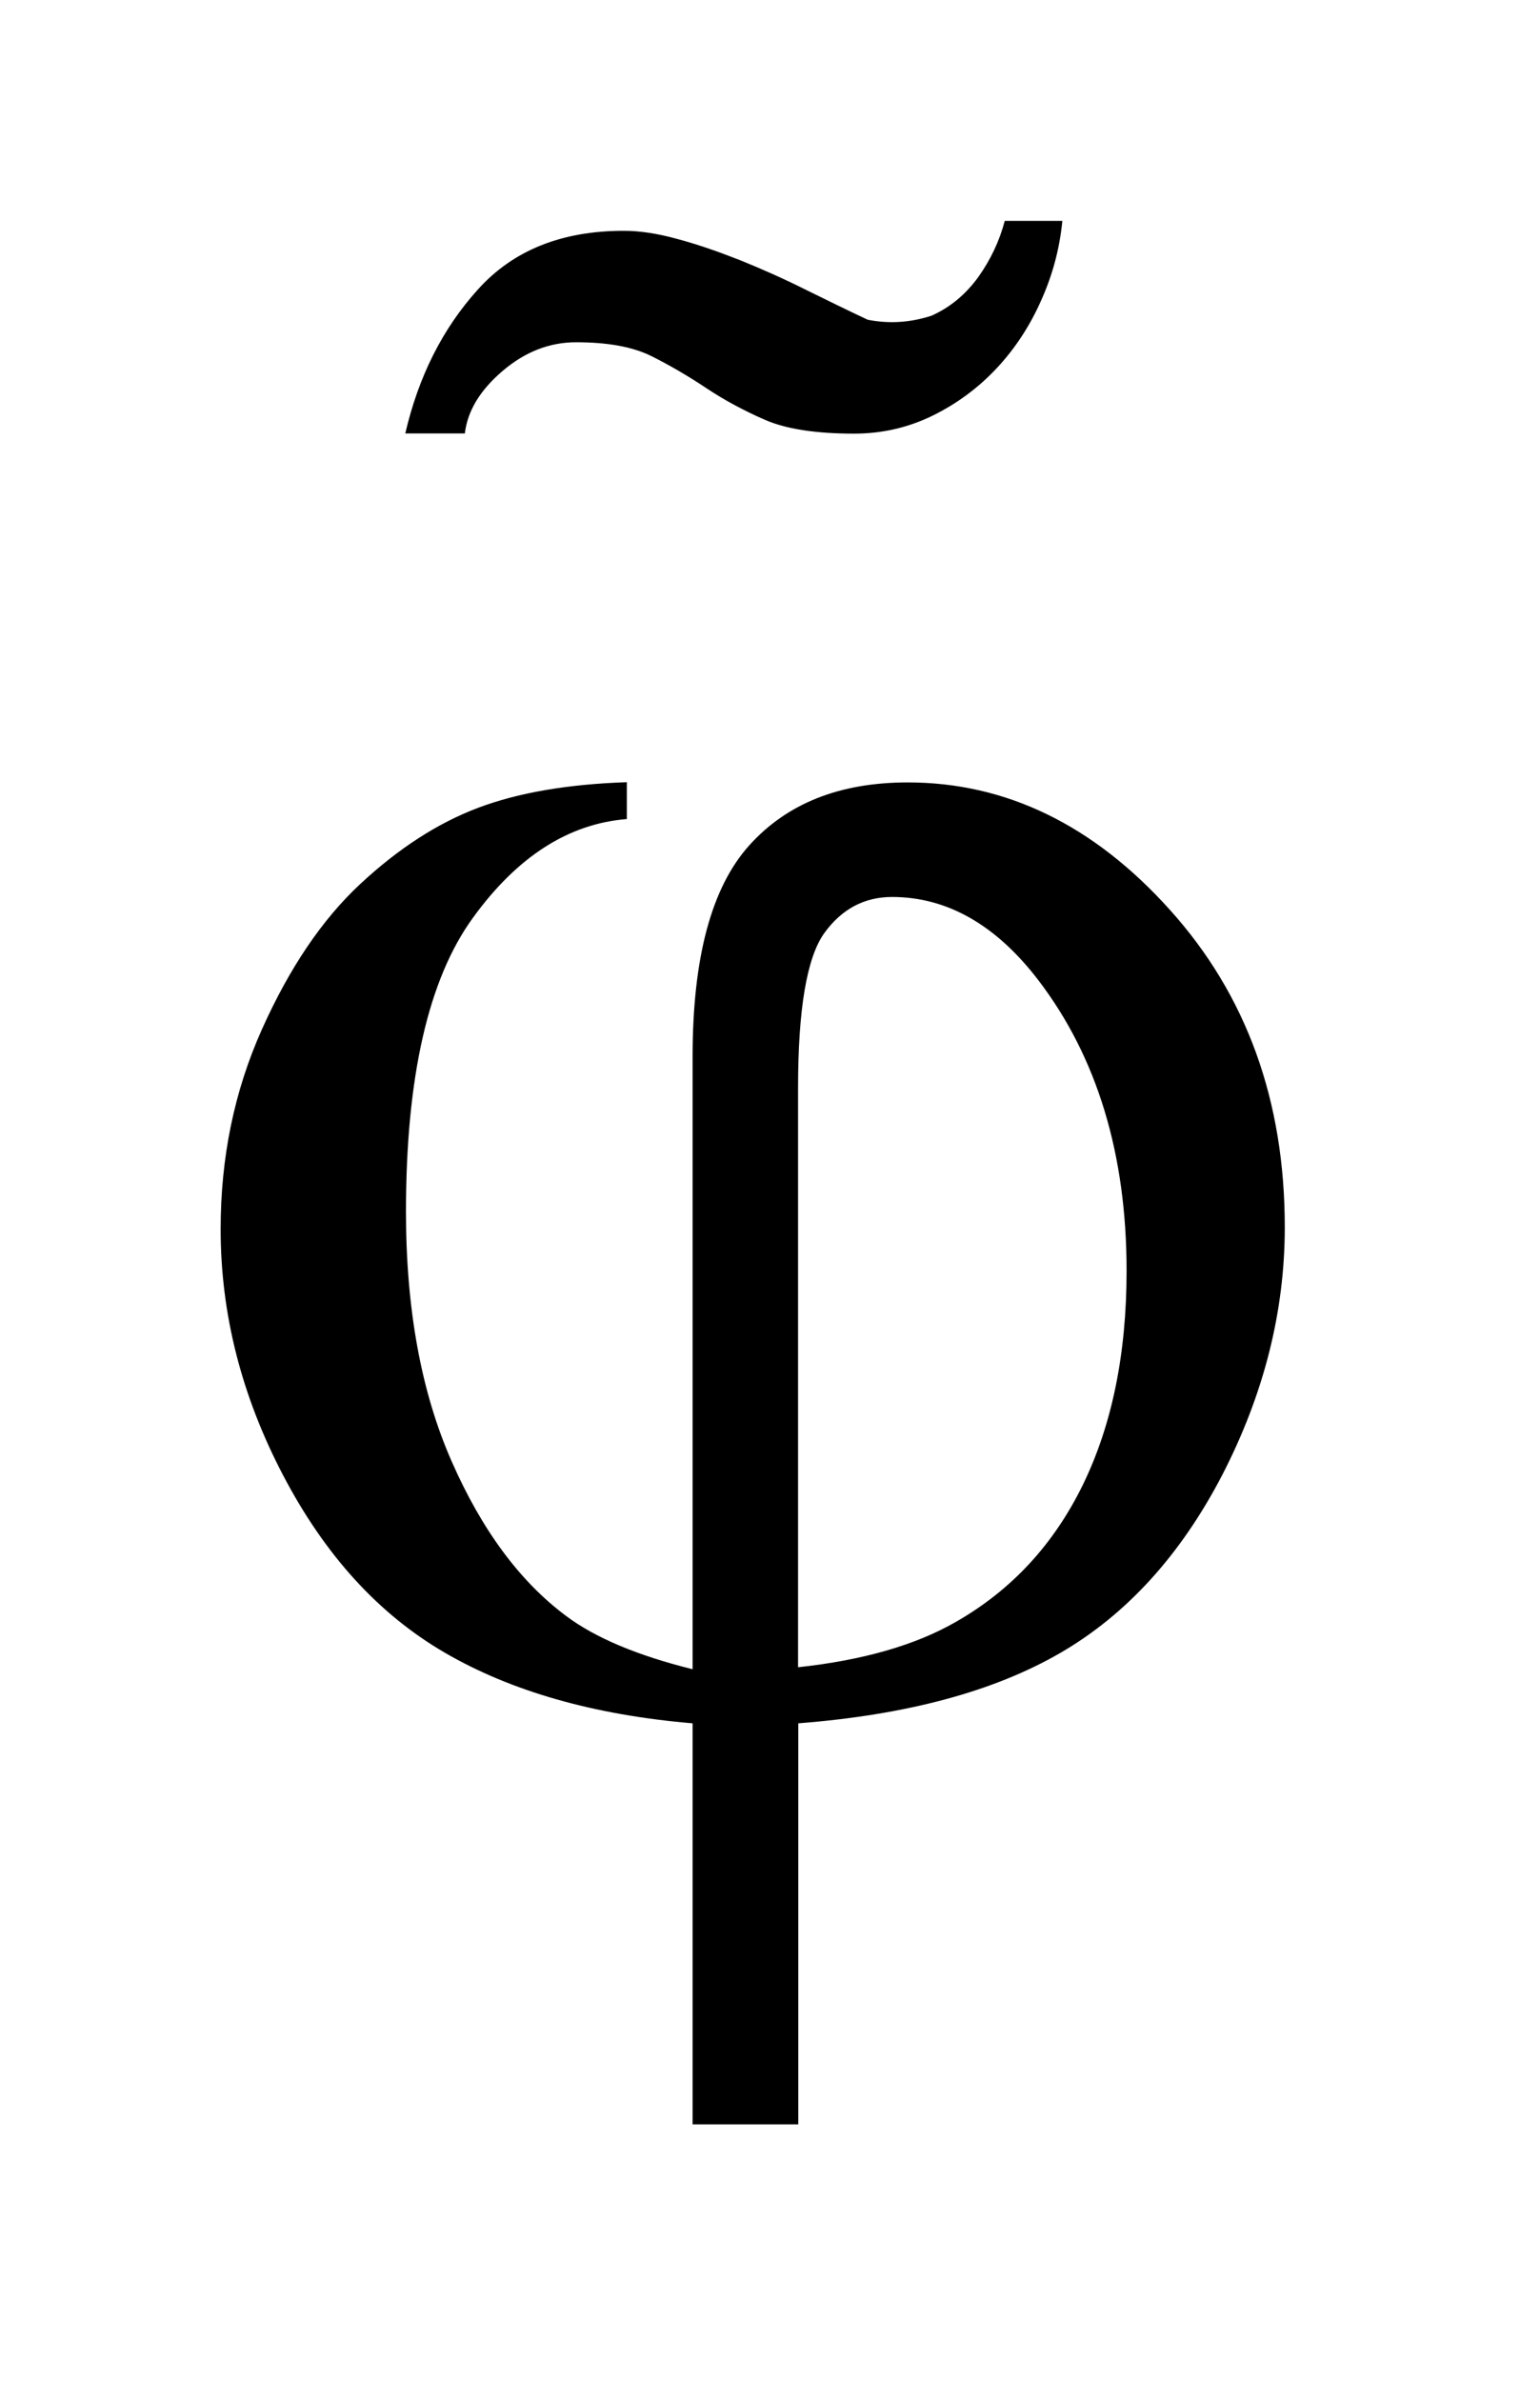
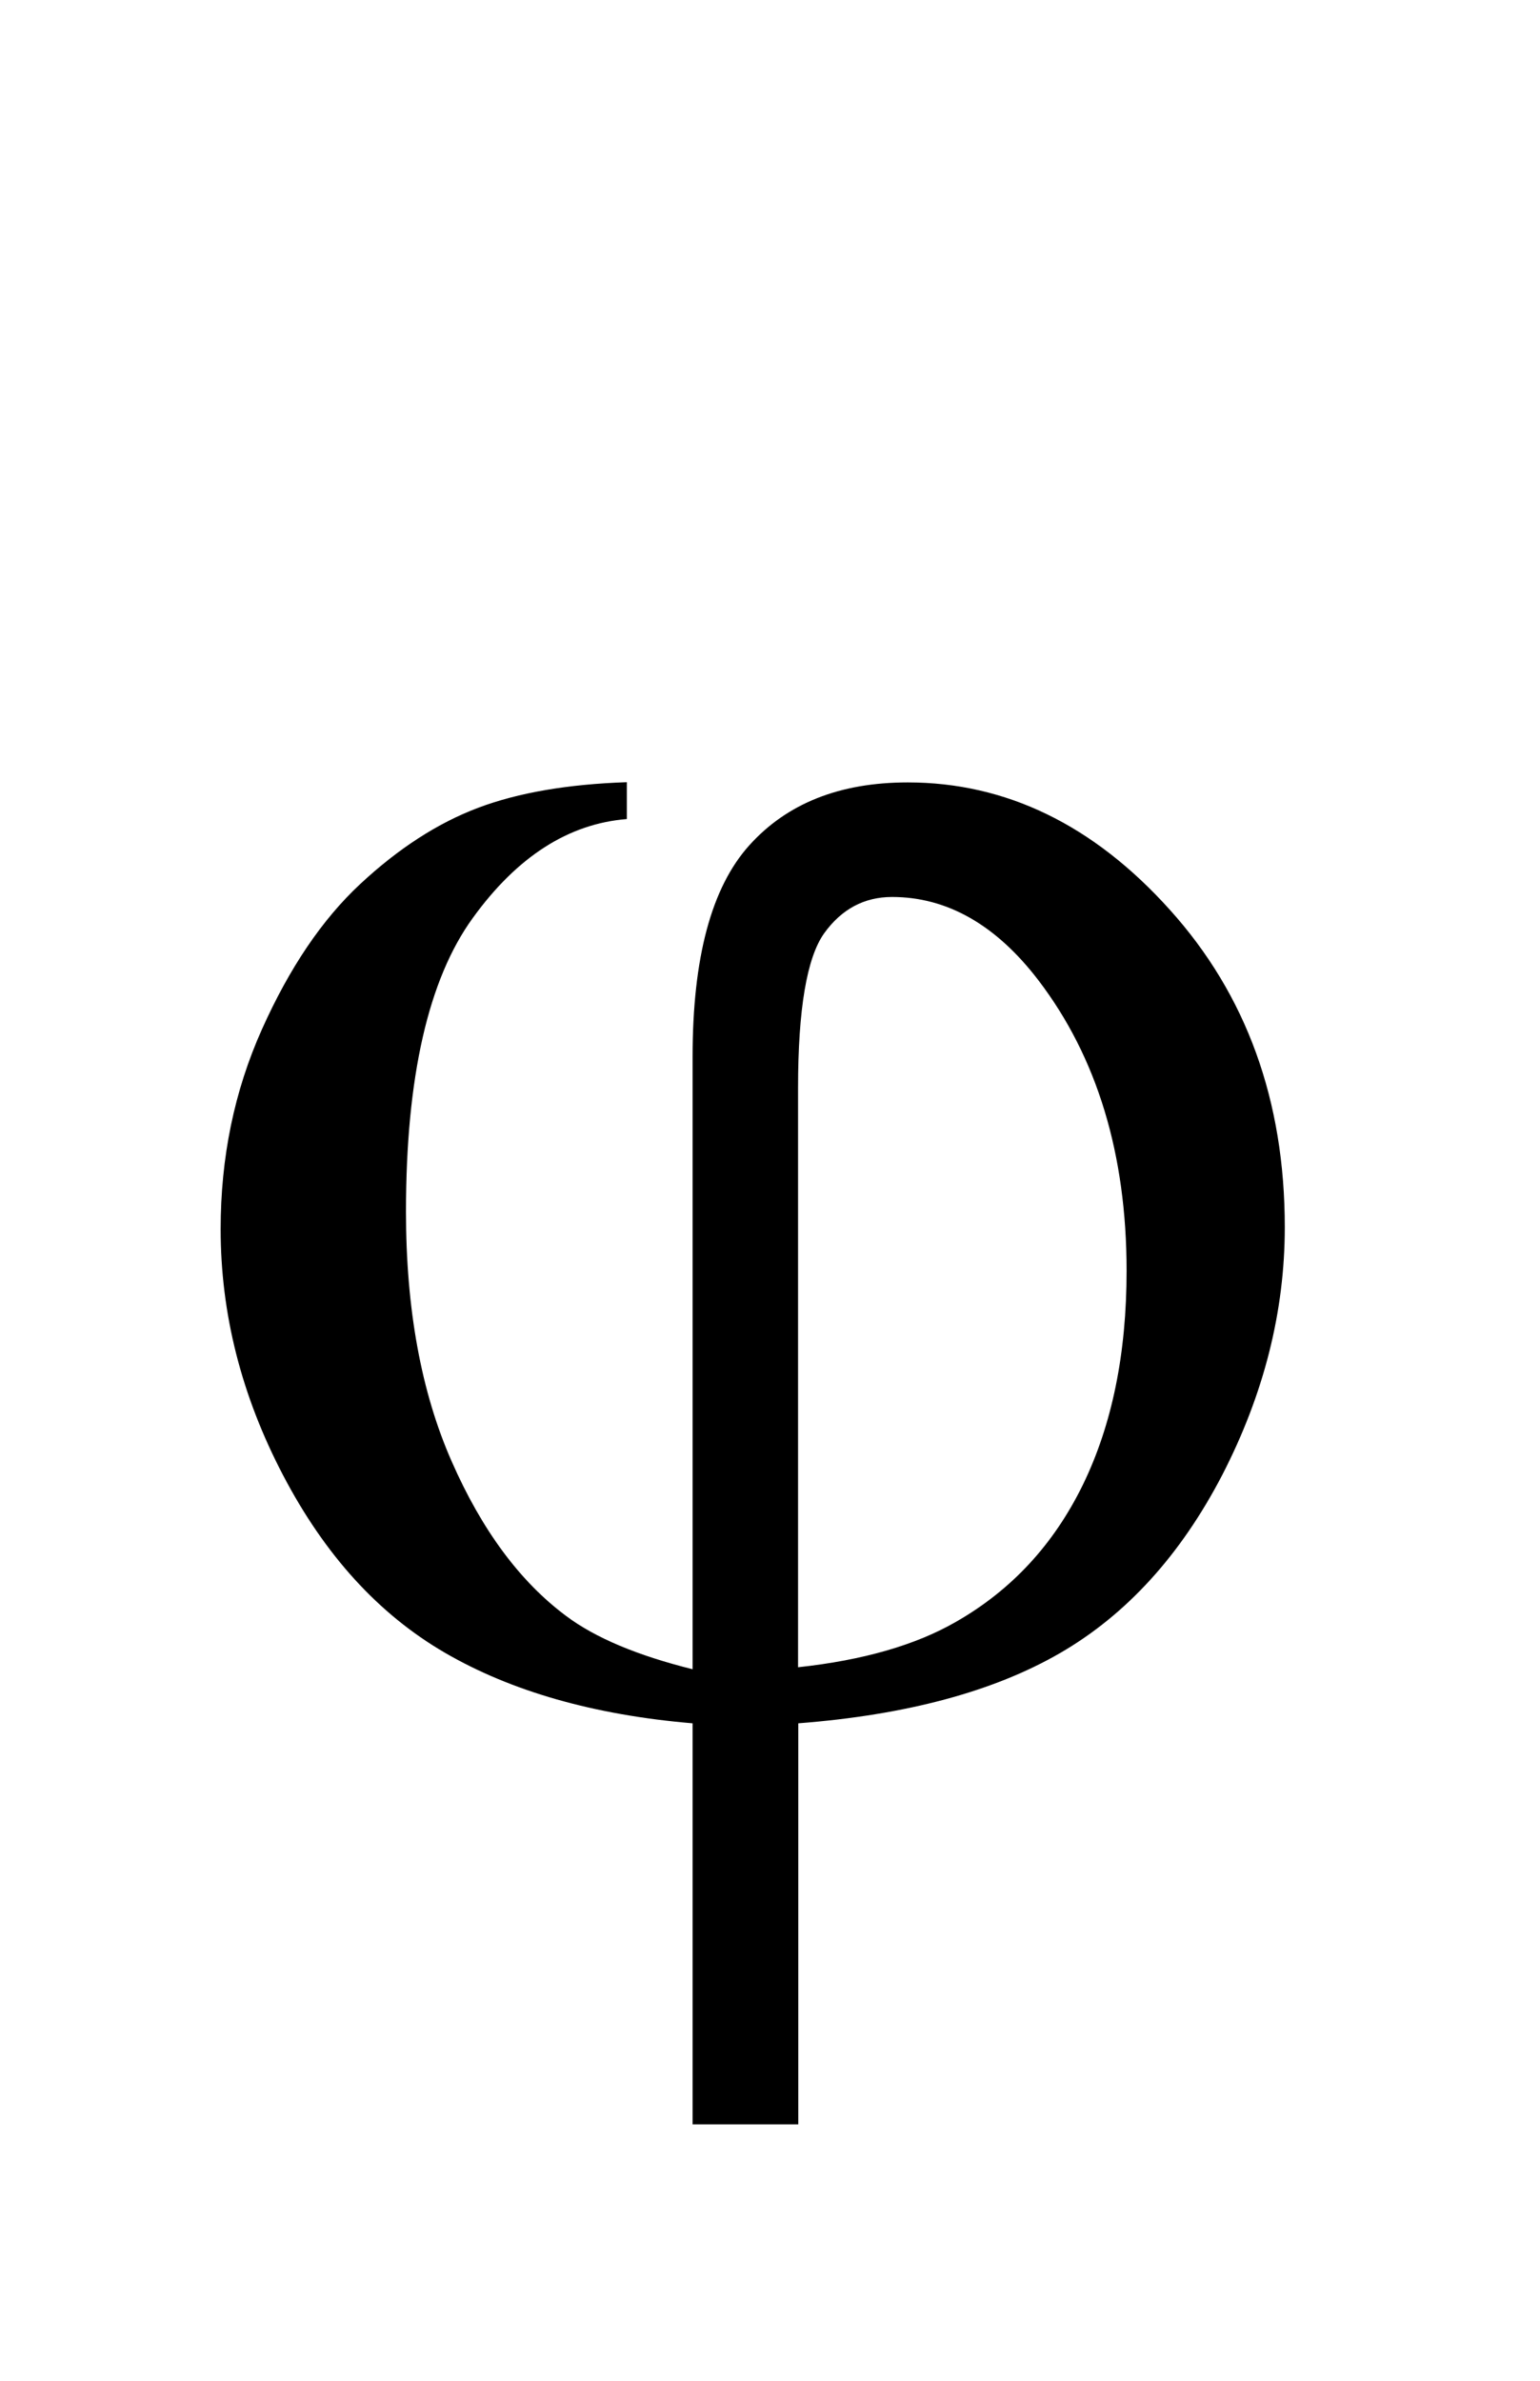
<svg xmlns="http://www.w3.org/2000/svg" stroke-dasharray="none" shape-rendering="auto" font-family="'Dialog'" text-rendering="auto" width="11" fill-opacity="1" color-interpolation="auto" color-rendering="auto" preserveAspectRatio="xMidYMid meet" font-size="12px" viewBox="0 0 11 17" fill="black" stroke="black" image-rendering="auto" stroke-miterlimit="10" stroke-linecap="square" stroke-linejoin="miter" font-style="normal" stroke-width="1" height="17" stroke-dashoffset="0" font-weight="normal" stroke-opacity="1">
  <defs id="genericDefs" />
  <g>
    <defs id="defs1">
      <clipPath clipPathUnits="userSpaceOnUse" id="clipPath1">
-         <path d="M43.274 6.127 L50.097 6.127 L50.097 16.752 L43.274 16.752 L43.274 6.127 Z" />
-       </clipPath>
+         </clipPath>
      <clipPath clipPathUnits="userSpaceOnUse" id="clipPath2">
        <path d="M43.274 6.127 L43.274 16.752 L50.097 16.752 L50.097 6.127 Z" />
      </clipPath>
    </defs>
    <g transform="scale(1.576,1.576) translate(-43.274,-6.127)">
      <path d="M46.413 13.69 L46.413 10.915 C46.413 10.467 46.498 10.148 46.67 9.957 C46.841 9.767 47.08 9.672 47.388 9.672 C47.833 9.672 48.23 9.864 48.576 10.249 C48.923 10.634 49.097 11.113 49.097 11.687 C49.097 12.07 49.002 12.444 48.814 12.809 C48.625 13.173 48.379 13.443 48.078 13.617 C47.777 13.791 47.382 13.897 46.892 13.935 L46.892 15.752 L46.413 15.752 L46.413 13.935 C45.965 13.897 45.591 13.79 45.29 13.615 C44.989 13.44 44.746 13.172 44.557 12.811 C44.368 12.45 44.274 12.079 44.274 11.696 C44.274 11.371 44.336 11.07 44.461 10.791 C44.586 10.512 44.734 10.293 44.907 10.132 C45.08 9.971 45.258 9.856 45.441 9.787 C45.624 9.718 45.849 9.68 46.115 9.671 L46.115 9.838 C45.851 9.859 45.618 10.008 45.417 10.286 C45.215 10.564 45.114 11.008 45.114 11.617 C45.114 12.058 45.183 12.435 45.321 12.748 C45.458 13.06 45.631 13.293 45.839 13.448 C45.972 13.548 46.164 13.628 46.413 13.69 ZM46.891 13.681 C47.187 13.649 47.425 13.58 47.607 13.475 C47.859 13.331 48.05 13.124 48.182 12.854 C48.314 12.583 48.38 12.26 48.38 11.885 C48.38 11.356 48.246 10.916 47.98 10.568 C47.788 10.317 47.566 10.191 47.317 10.191 C47.191 10.191 47.088 10.246 47.009 10.356 C46.931 10.466 46.891 10.699 46.891 11.056 L46.891 13.681 Z" stroke="none" clip-path="url(#clipPath2)" />
    </g>
    <g transform="matrix(1.576,0,0,1.576,-68.189,-9.655)">
-       <path d="M47.987 7.485 C47.936 7.601 47.869 7.704 47.785 7.794 C47.701 7.884 47.603 7.956 47.493 8.01 C47.382 8.064 47.264 8.091 47.138 8.091 C46.964 8.091 46.829 8.07 46.733 8.028 C46.637 7.986 46.548 7.938 46.467 7.884 C46.386 7.83 46.304 7.782 46.22 7.74 C46.136 7.698 46.022 7.677 45.878 7.677 C45.758 7.677 45.647 7.72 45.545 7.807 C45.443 7.894 45.386 7.988 45.374 8.09 L45.104 8.09 C45.164 7.832 45.273 7.615 45.433 7.438 C45.592 7.261 45.812 7.172 46.094 7.172 C46.166 7.172 46.247 7.184 46.337 7.209 C46.427 7.233 46.522 7.266 46.621 7.305 C46.72 7.345 46.819 7.389 46.917 7.438 C47.017 7.487 47.11 7.533 47.2 7.575 C47.297 7.594 47.392 7.588 47.488 7.557 C47.572 7.52 47.642 7.462 47.7 7.383 C47.757 7.303 47.797 7.218 47.821 7.127 L48.082 7.127 C48.07 7.25 48.039 7.369 47.987 7.485 Z" stroke="none" clip-path="url(#clipPath2)" />
-     </g>
+       </g>
  </g>
</svg>